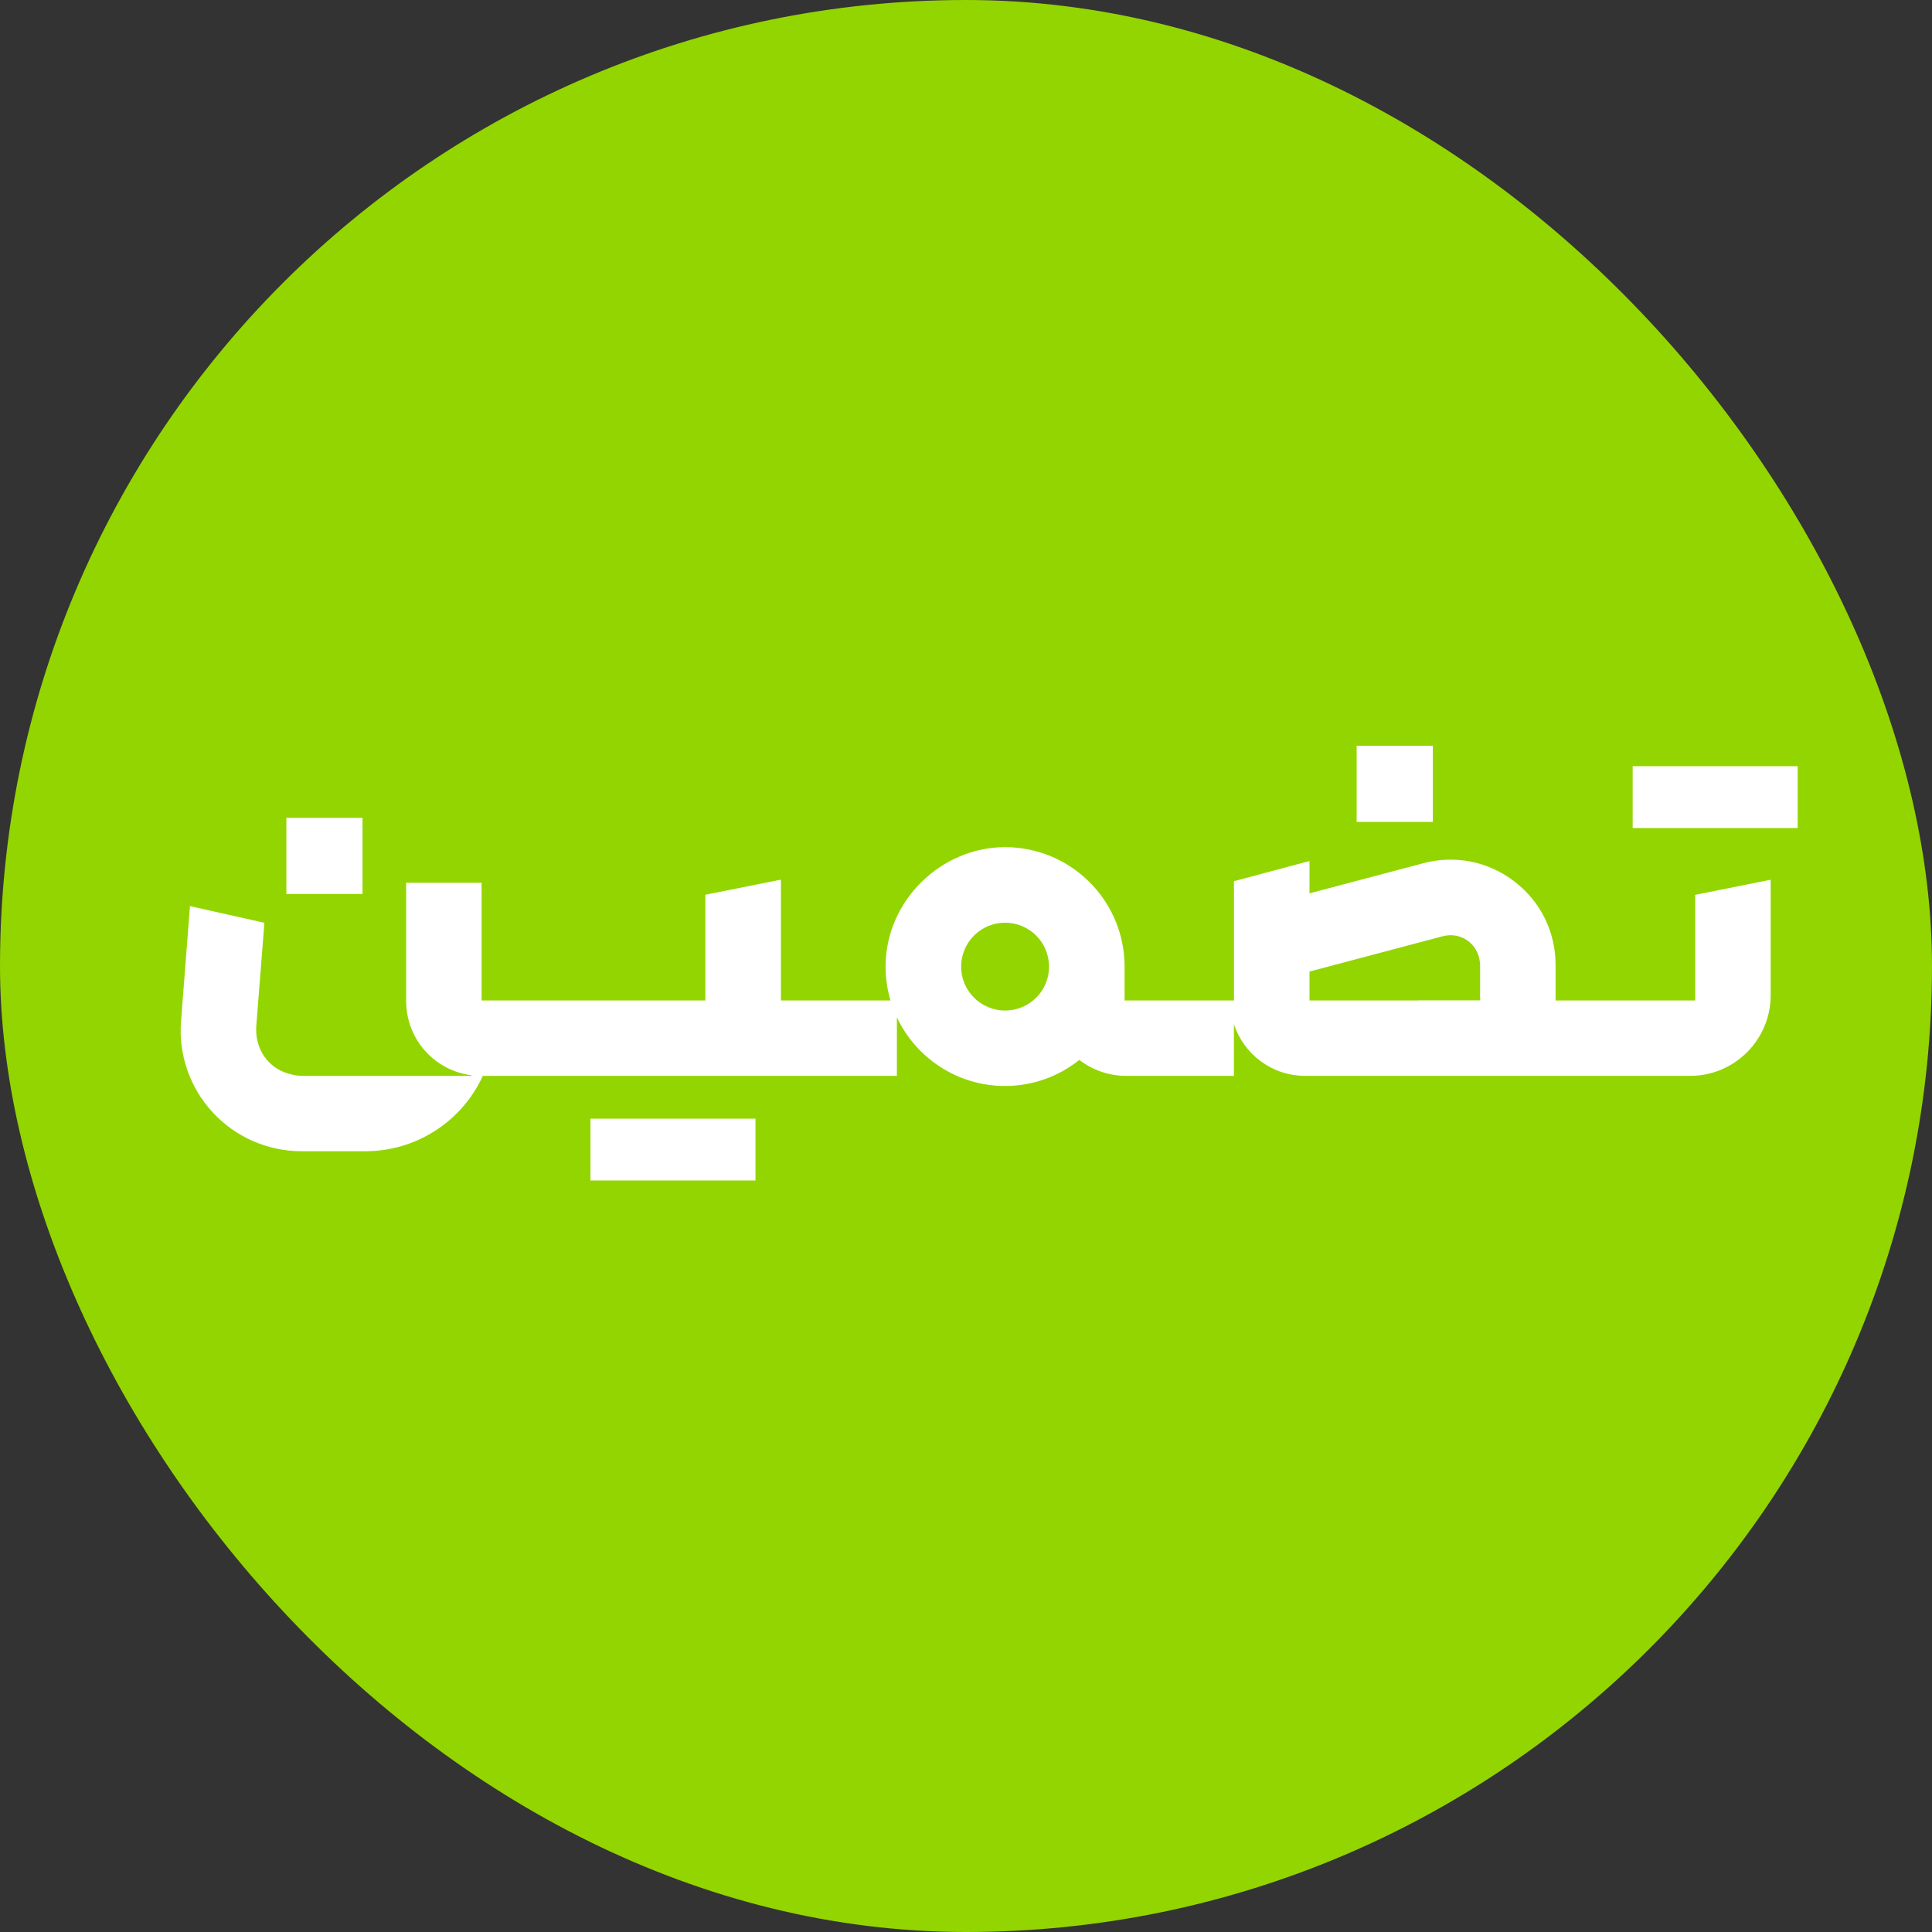
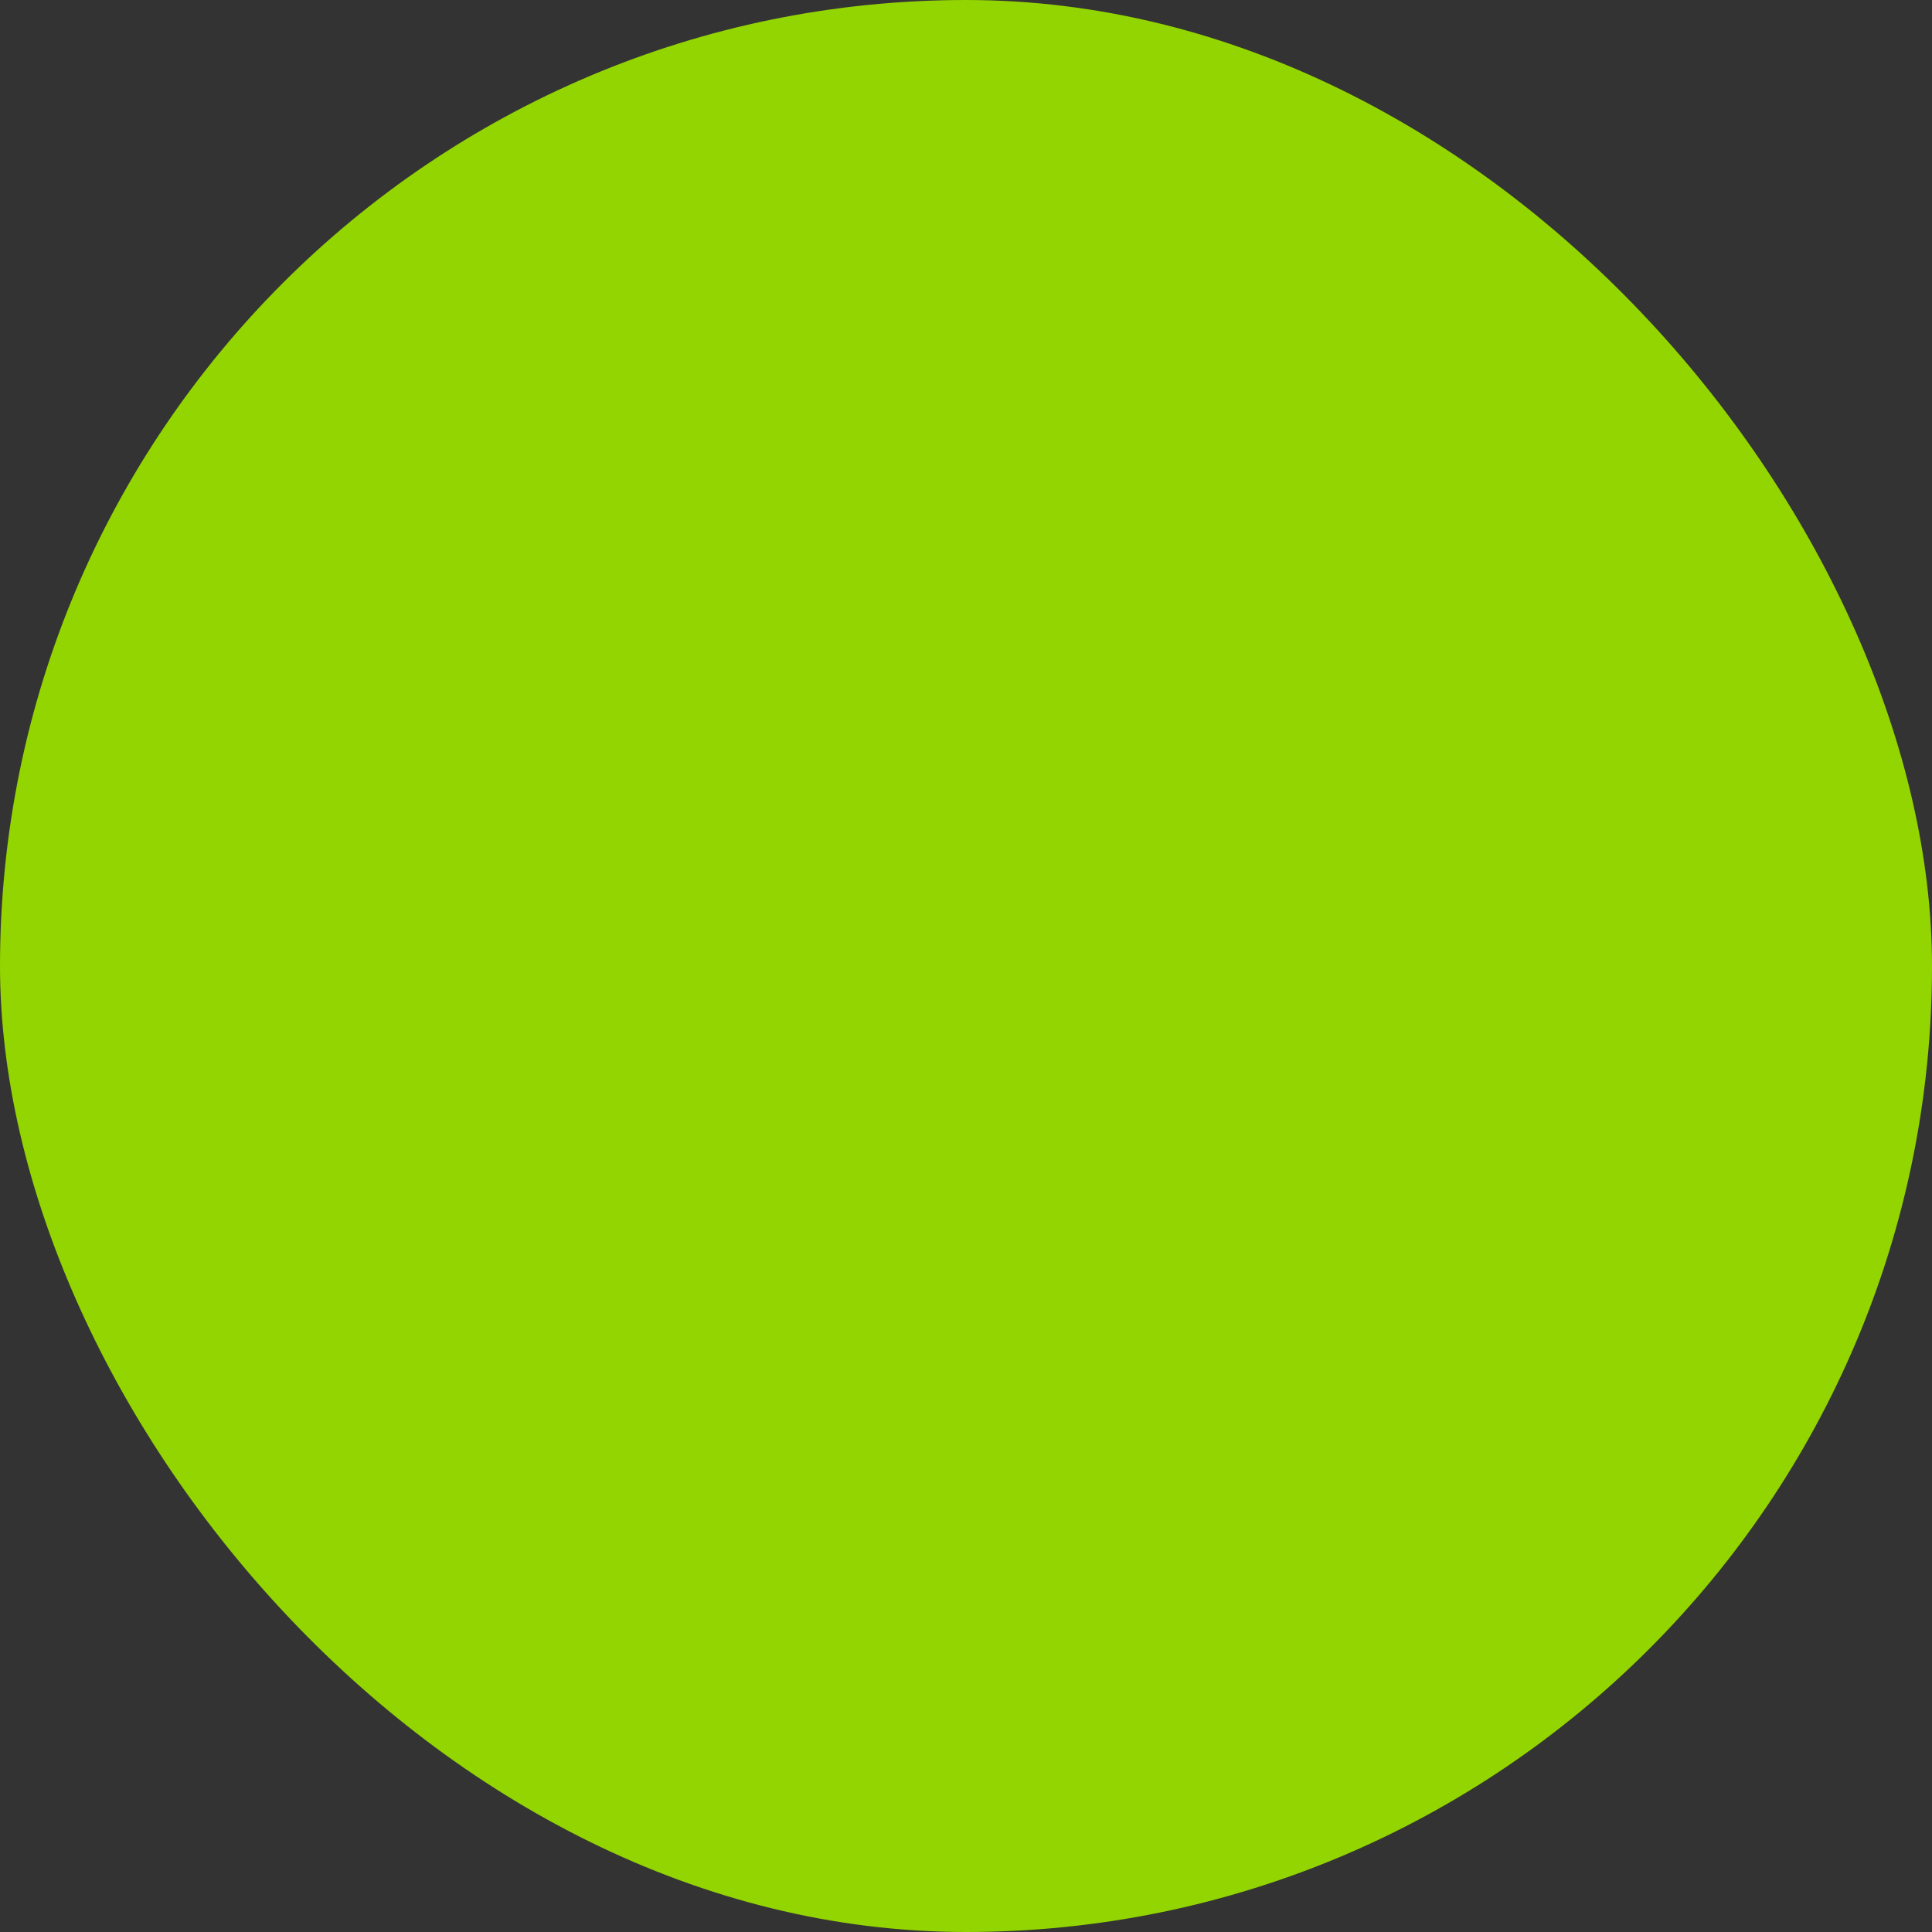
<svg xmlns="http://www.w3.org/2000/svg" width="48" height="48" viewBox="0 0 48 48" fill="none">
  <rect x="0" y="0" width="48" height="48" fill="#333333" stroke="none" />
  <rect width="48" height="48" rx="24" fill="#93D500" />
-   <path fill-rule="evenodd" clip-rule="evenodd" d="M33.706 18.528H35.598V20.42H33.706V18.528ZM44.663 19.036H40.563V20.572H44.663V19.036ZM18.77 27.792H14.67V29.328H18.77V27.792ZM9.007 20.319H7.115V22.21H9.007V20.319ZM38.648 24.856H42.116V24.854V22.232L43.992 21.857V24.727C43.992 25.832 43.094 26.73 41.989 26.73H32.427C31.601 26.73 30.898 26.19 30.656 25.443V26.73H27.985C27.764 26.73 27.554 26.694 27.357 26.625C27.16 26.556 26.978 26.458 26.815 26.334C26.31 26.738 25.667 26.981 24.969 26.981C23.784 26.981 22.758 26.282 22.283 25.276V26.73H11.995C11.474 27.869 10.335 28.602 9.079 28.602H7.488C6.655 28.602 5.851 28.251 5.286 27.638C4.718 27.026 4.431 26.199 4.498 25.368L4.72 22.512L6.569 22.926L6.368 25.481C6.325 26.025 6.633 26.578 7.293 26.706C7.379 26.726 7.467 26.73 7.552 26.73H11.714V26.715C10.797 26.599 10.091 25.82 10.091 24.871V21.932H11.965V24.856H17.525V22.23L19.402 21.855V24.856H22.124C22.045 24.59 22.002 24.307 22.002 24.016C22.002 22.377 23.382 21.047 24.971 21.047C26.56 21.047 27.861 22.3 27.936 23.87C27.94 23.92 27.94 23.967 27.94 24.014V24.856H30.658V21.893L32.534 21.392V22.195L35.364 21.446C36.154 21.236 36.981 21.403 37.628 21.902C38.277 22.399 38.648 23.155 38.648 23.973V24.856ZM23.879 24.016C23.879 24.618 24.369 25.106 24.971 25.106C25.575 25.106 26.063 24.62 26.063 24.016C26.063 23.412 25.573 22.924 24.971 22.924C24.369 22.924 23.879 23.414 23.879 24.016ZM32.534 24.856H35.223L35.225 24.854H36.778C36.776 24.83 36.773 24.806 36.773 24.781V24.001C36.773 23.776 36.686 23.558 36.516 23.412C36.328 23.251 36.082 23.198 35.846 23.26L32.534 24.138V24.856Z" fill="white" />
</svg>